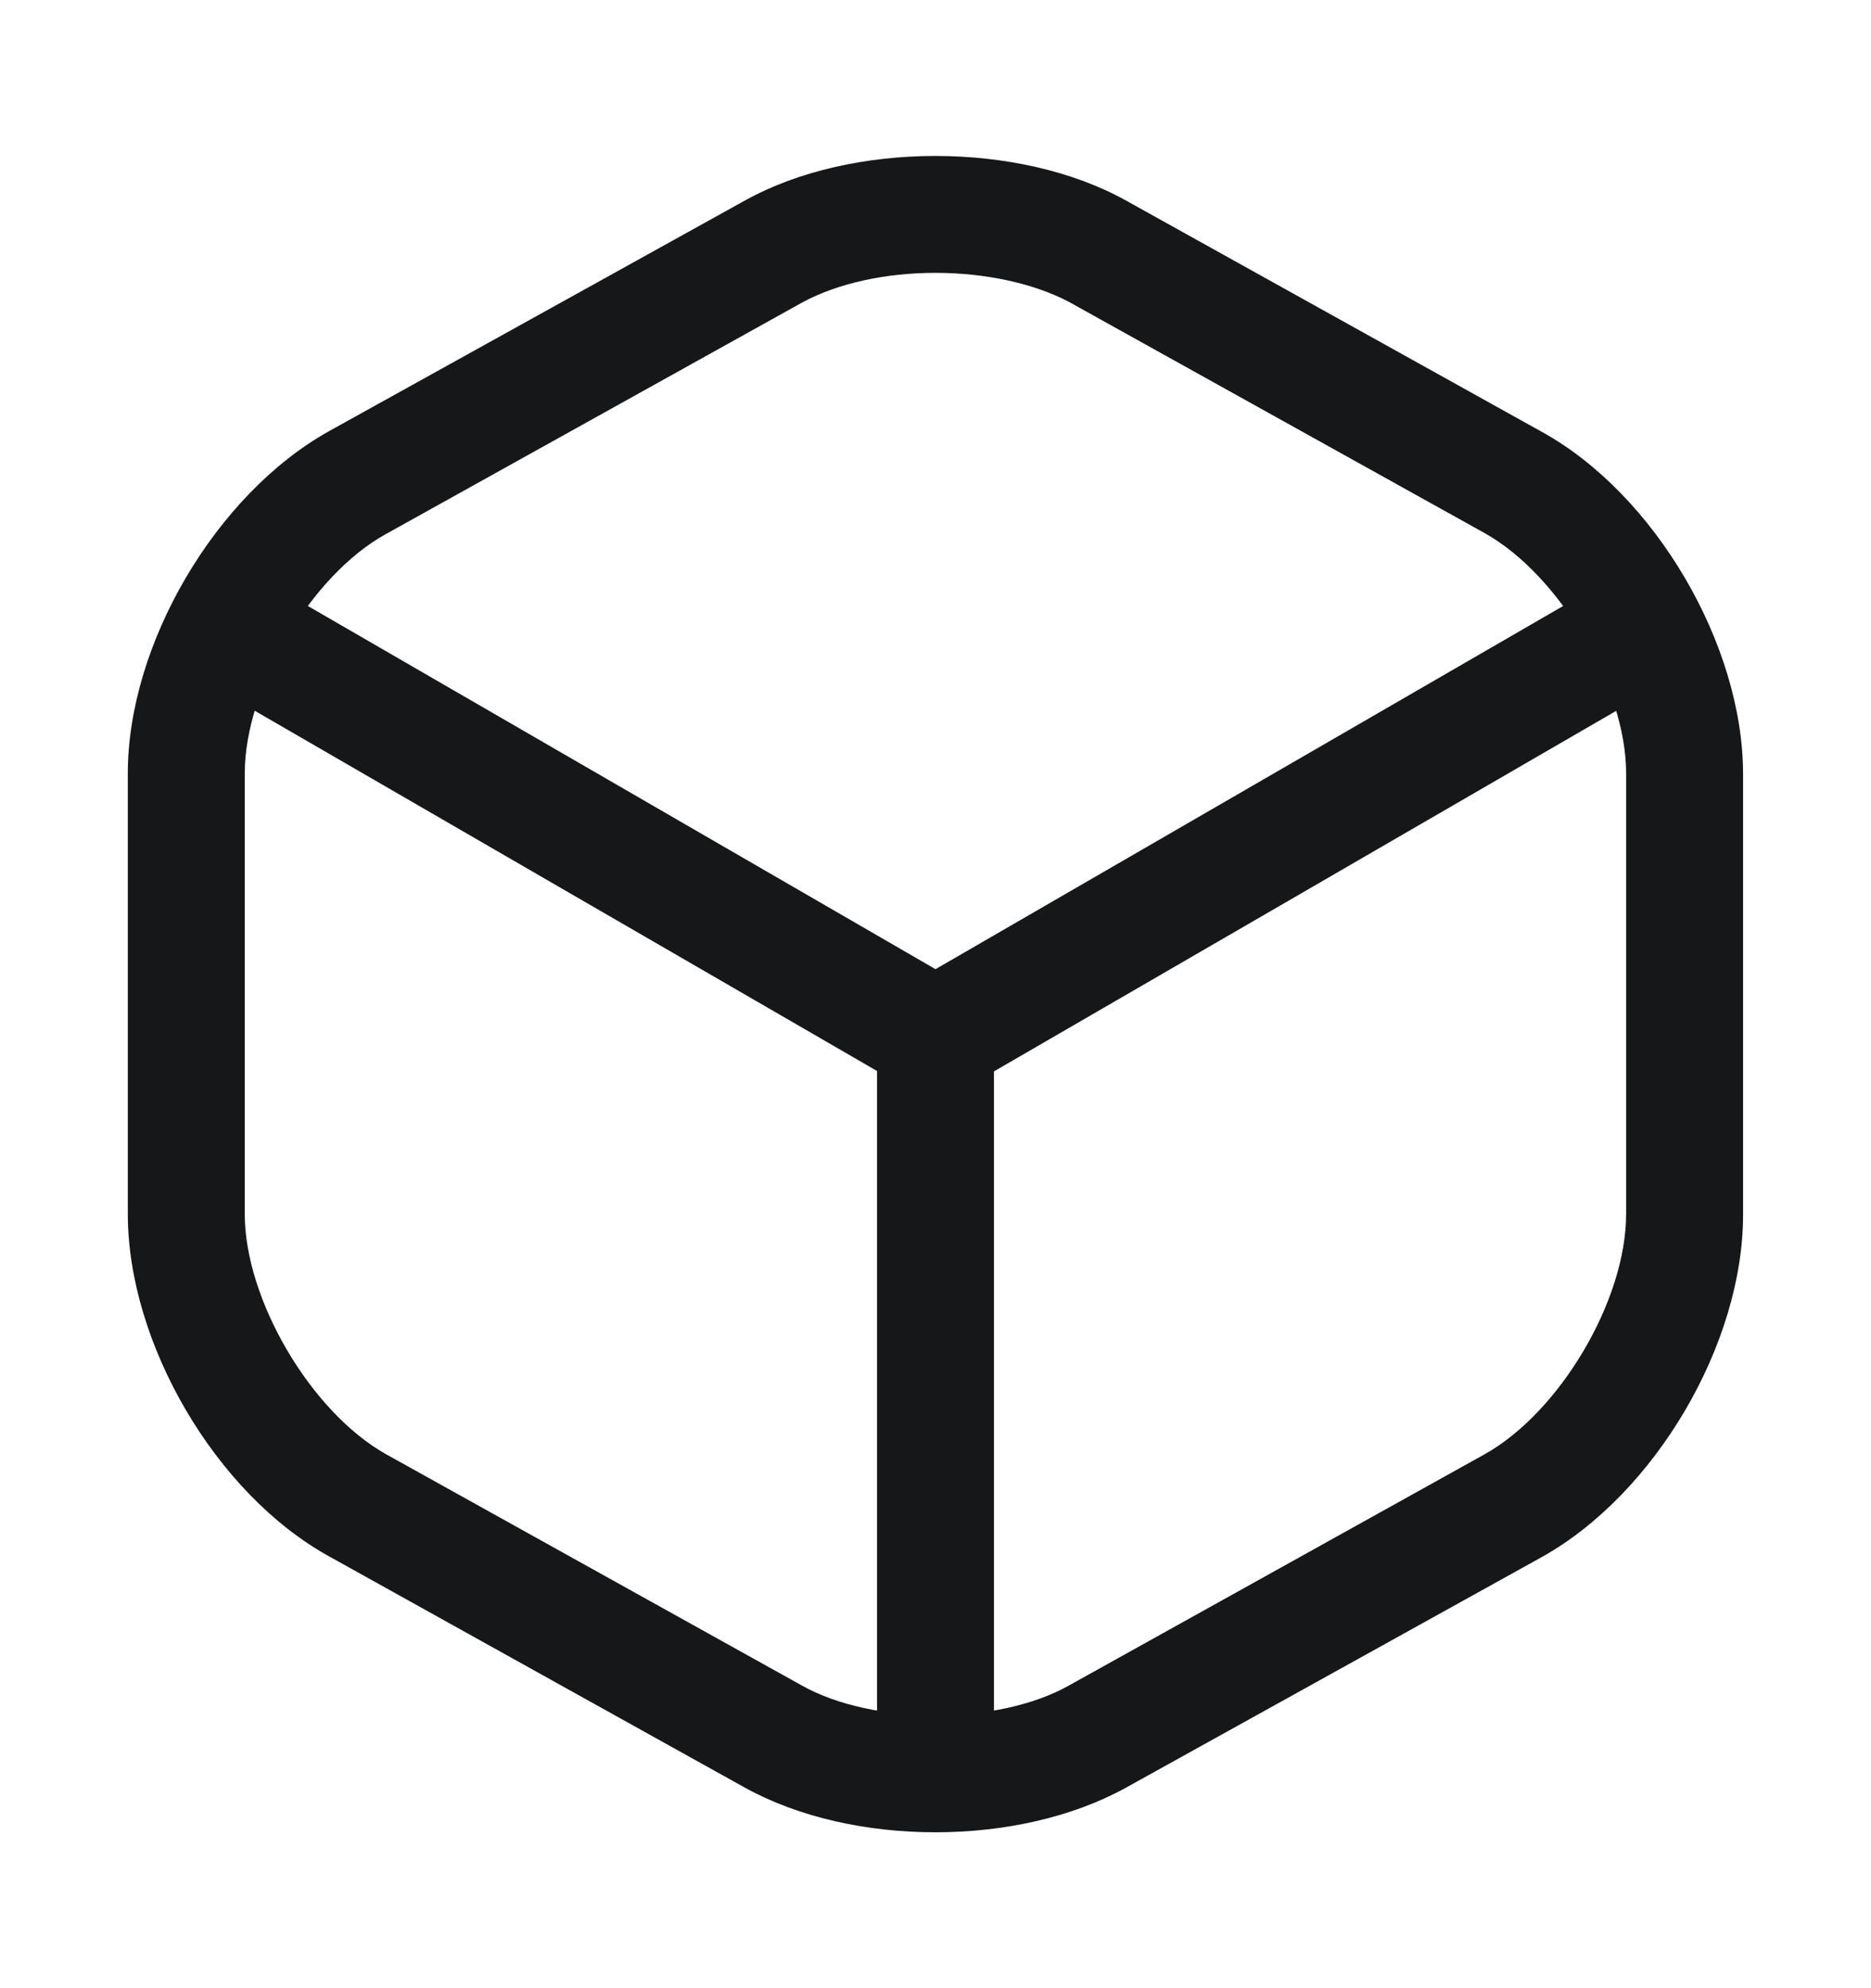
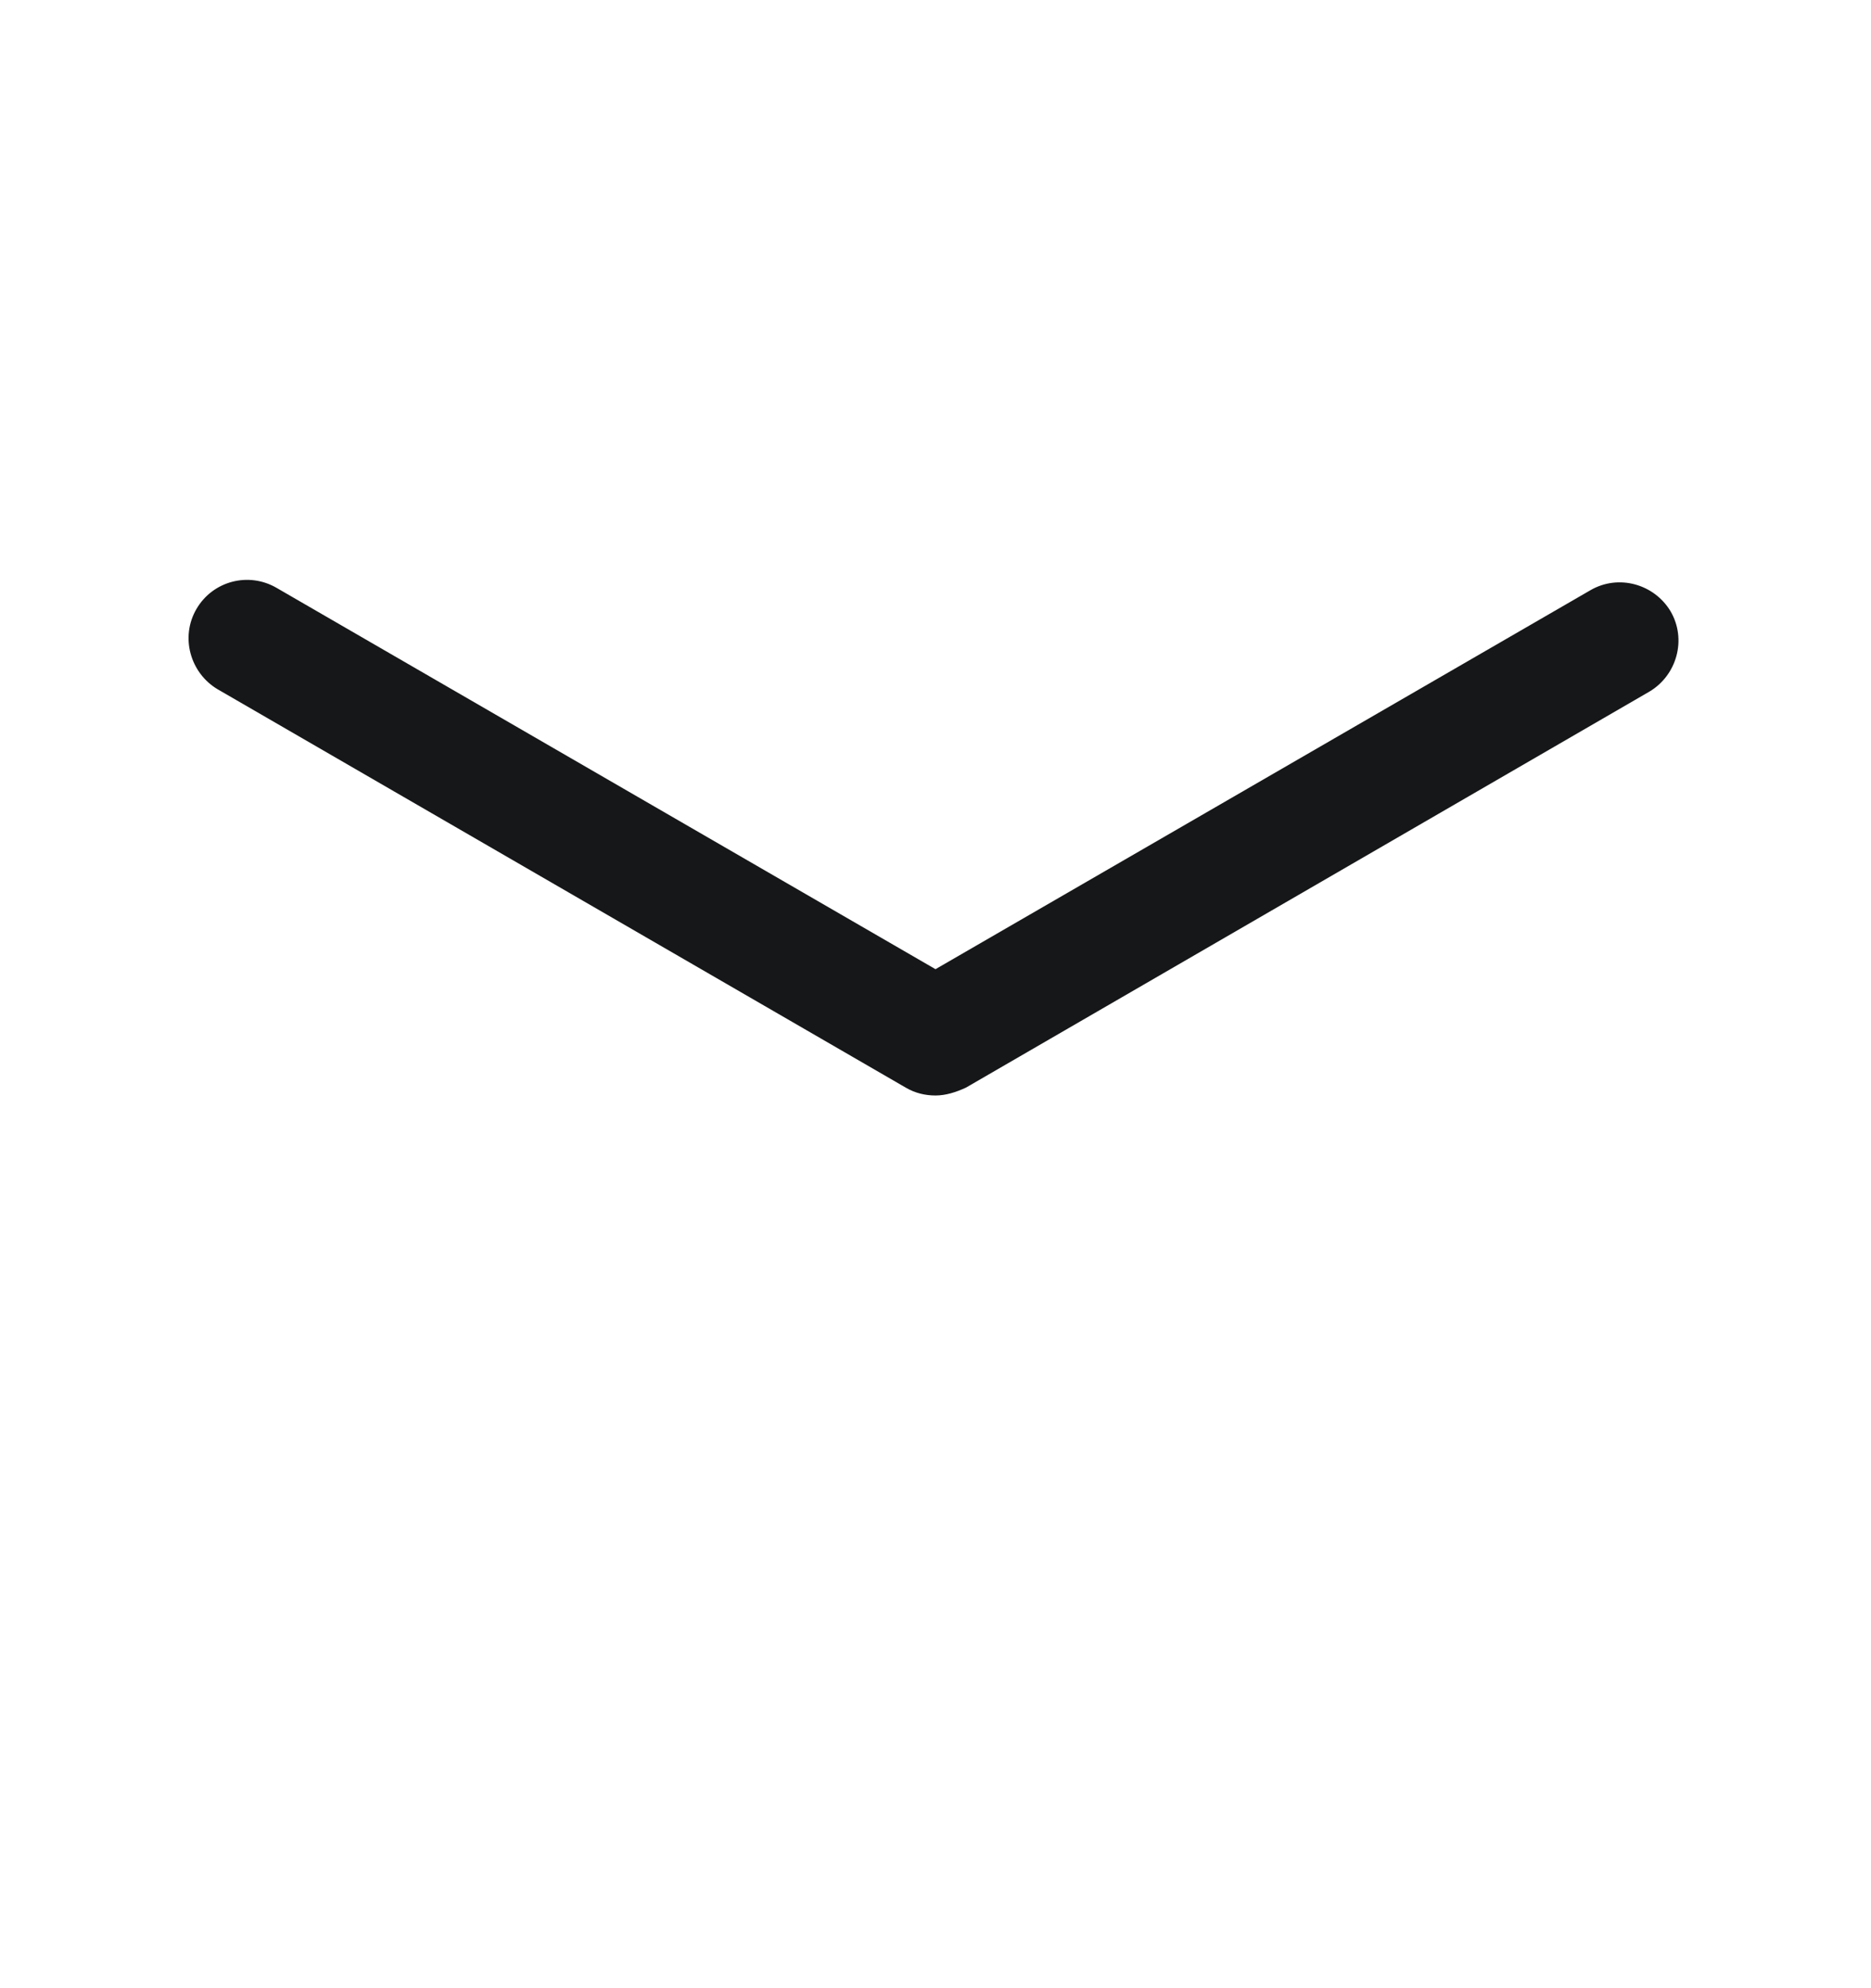
<svg xmlns="http://www.w3.org/2000/svg" width="16" height="17" viewBox="0 0 16 17" fill="none">
  <path d="M8 9.367C7.913 9.367 7.826 9.347 7.746 9.3L1.86 5.893C1.626 5.753 1.54 5.447 1.68 5.207C1.82 4.967 2.126 4.887 2.366 5.027L8 8.287L13.6 5.047C13.84 4.907 14.146 4.993 14.286 5.227C14.426 5.467 14.34 5.773 14.106 5.913L8.26 9.3C8.173 9.34 8.086 9.367 8 9.367Z" fill="#161718" />
-   <path d="M8 15.407C7.727 15.407 7.5 15.18 7.5 14.907V8.86C7.5 8.587 7.727 8.36 8 8.36C8.273 8.36 8.5 8.587 8.5 8.86V14.907C8.5 15.18 8.273 15.407 8 15.407Z" fill="#161718" />
-   <path d="M7.999 15.667C7.413 15.667 6.833 15.54 6.373 15.287L2.813 13.307C1.846 12.773 1.093 11.487 1.093 10.38V6.613C1.093 5.507 1.846 4.227 2.813 3.687L6.373 1.713C7.286 1.207 8.713 1.207 9.626 1.713L13.186 3.693C14.153 4.227 14.906 5.513 14.906 6.62V10.387C14.906 11.493 14.153 12.773 13.186 13.313L9.626 15.287C9.166 15.54 8.586 15.667 7.999 15.667ZM7.999 2.333C7.579 2.333 7.166 2.42 6.859 2.587L3.299 4.567C2.659 4.92 2.093 5.88 2.093 6.613V10.38C2.093 11.113 2.659 12.073 3.299 12.433L6.859 14.413C7.466 14.753 8.533 14.753 9.139 14.413L12.699 12.433C13.339 12.073 13.906 11.12 13.906 10.38V6.613C13.906 5.88 13.339 4.92 12.699 4.56L9.139 2.58C8.833 2.42 8.419 2.333 7.999 2.333Z" fill="#161718" />
</svg>